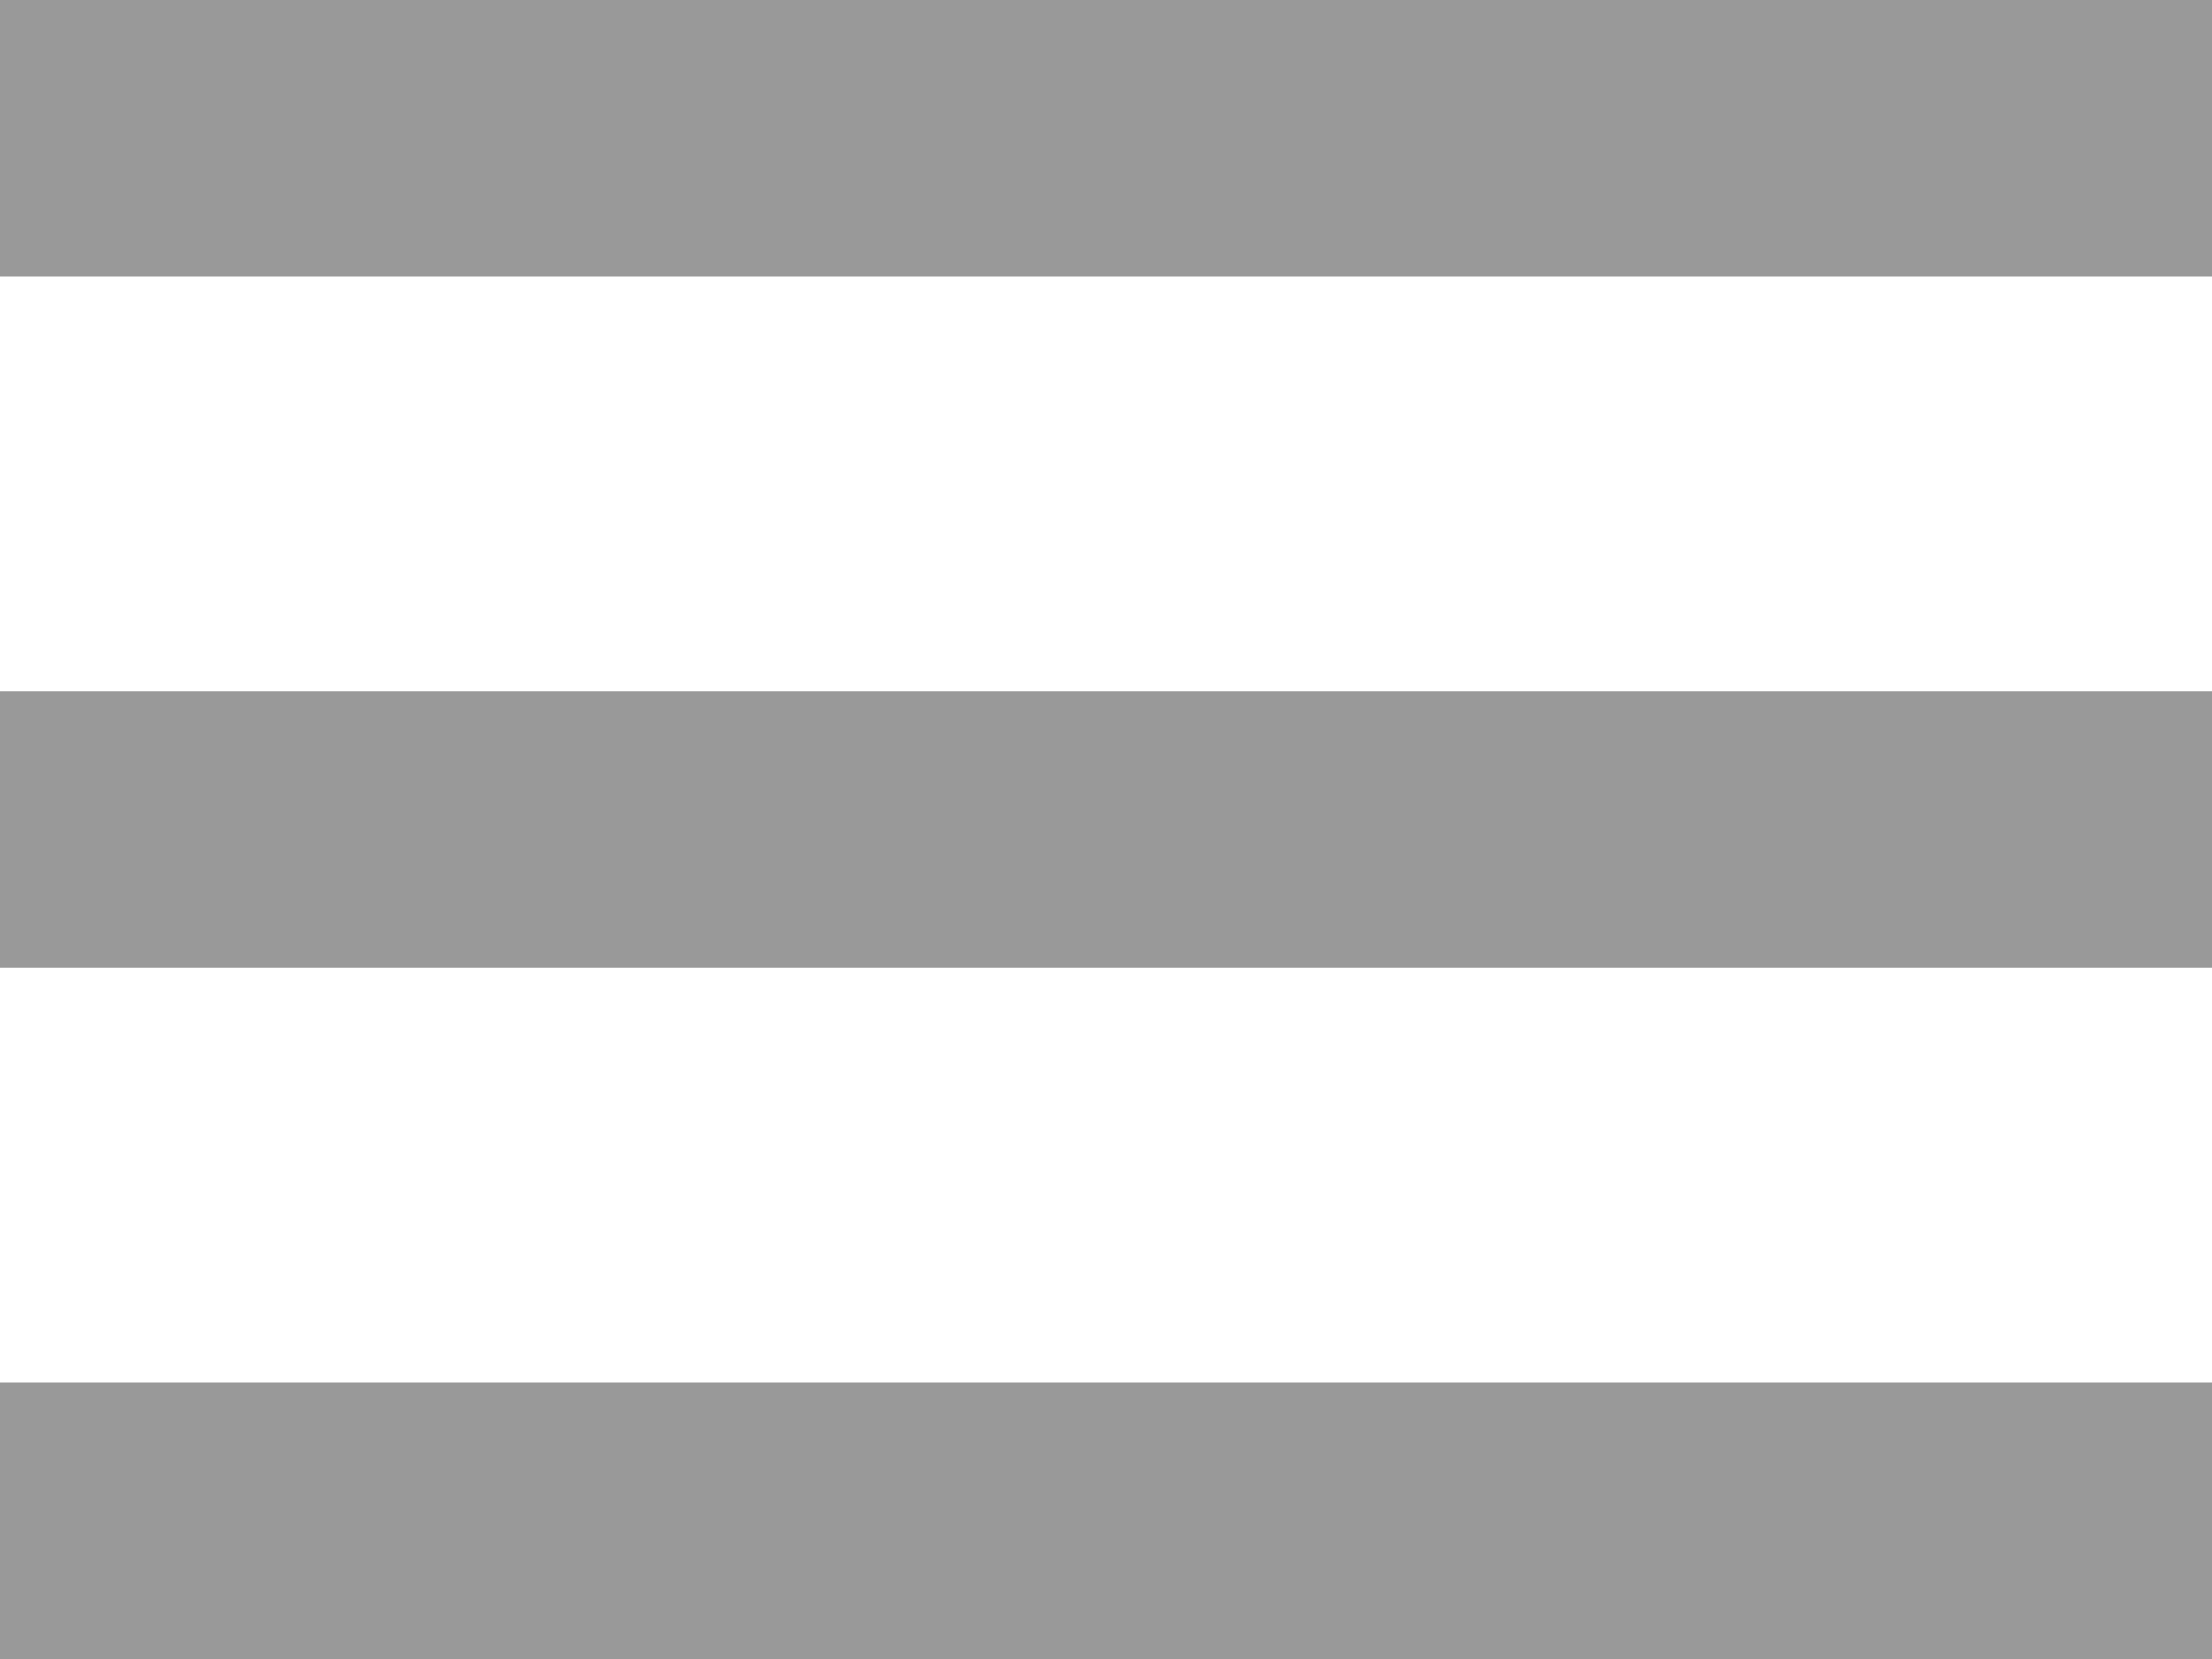
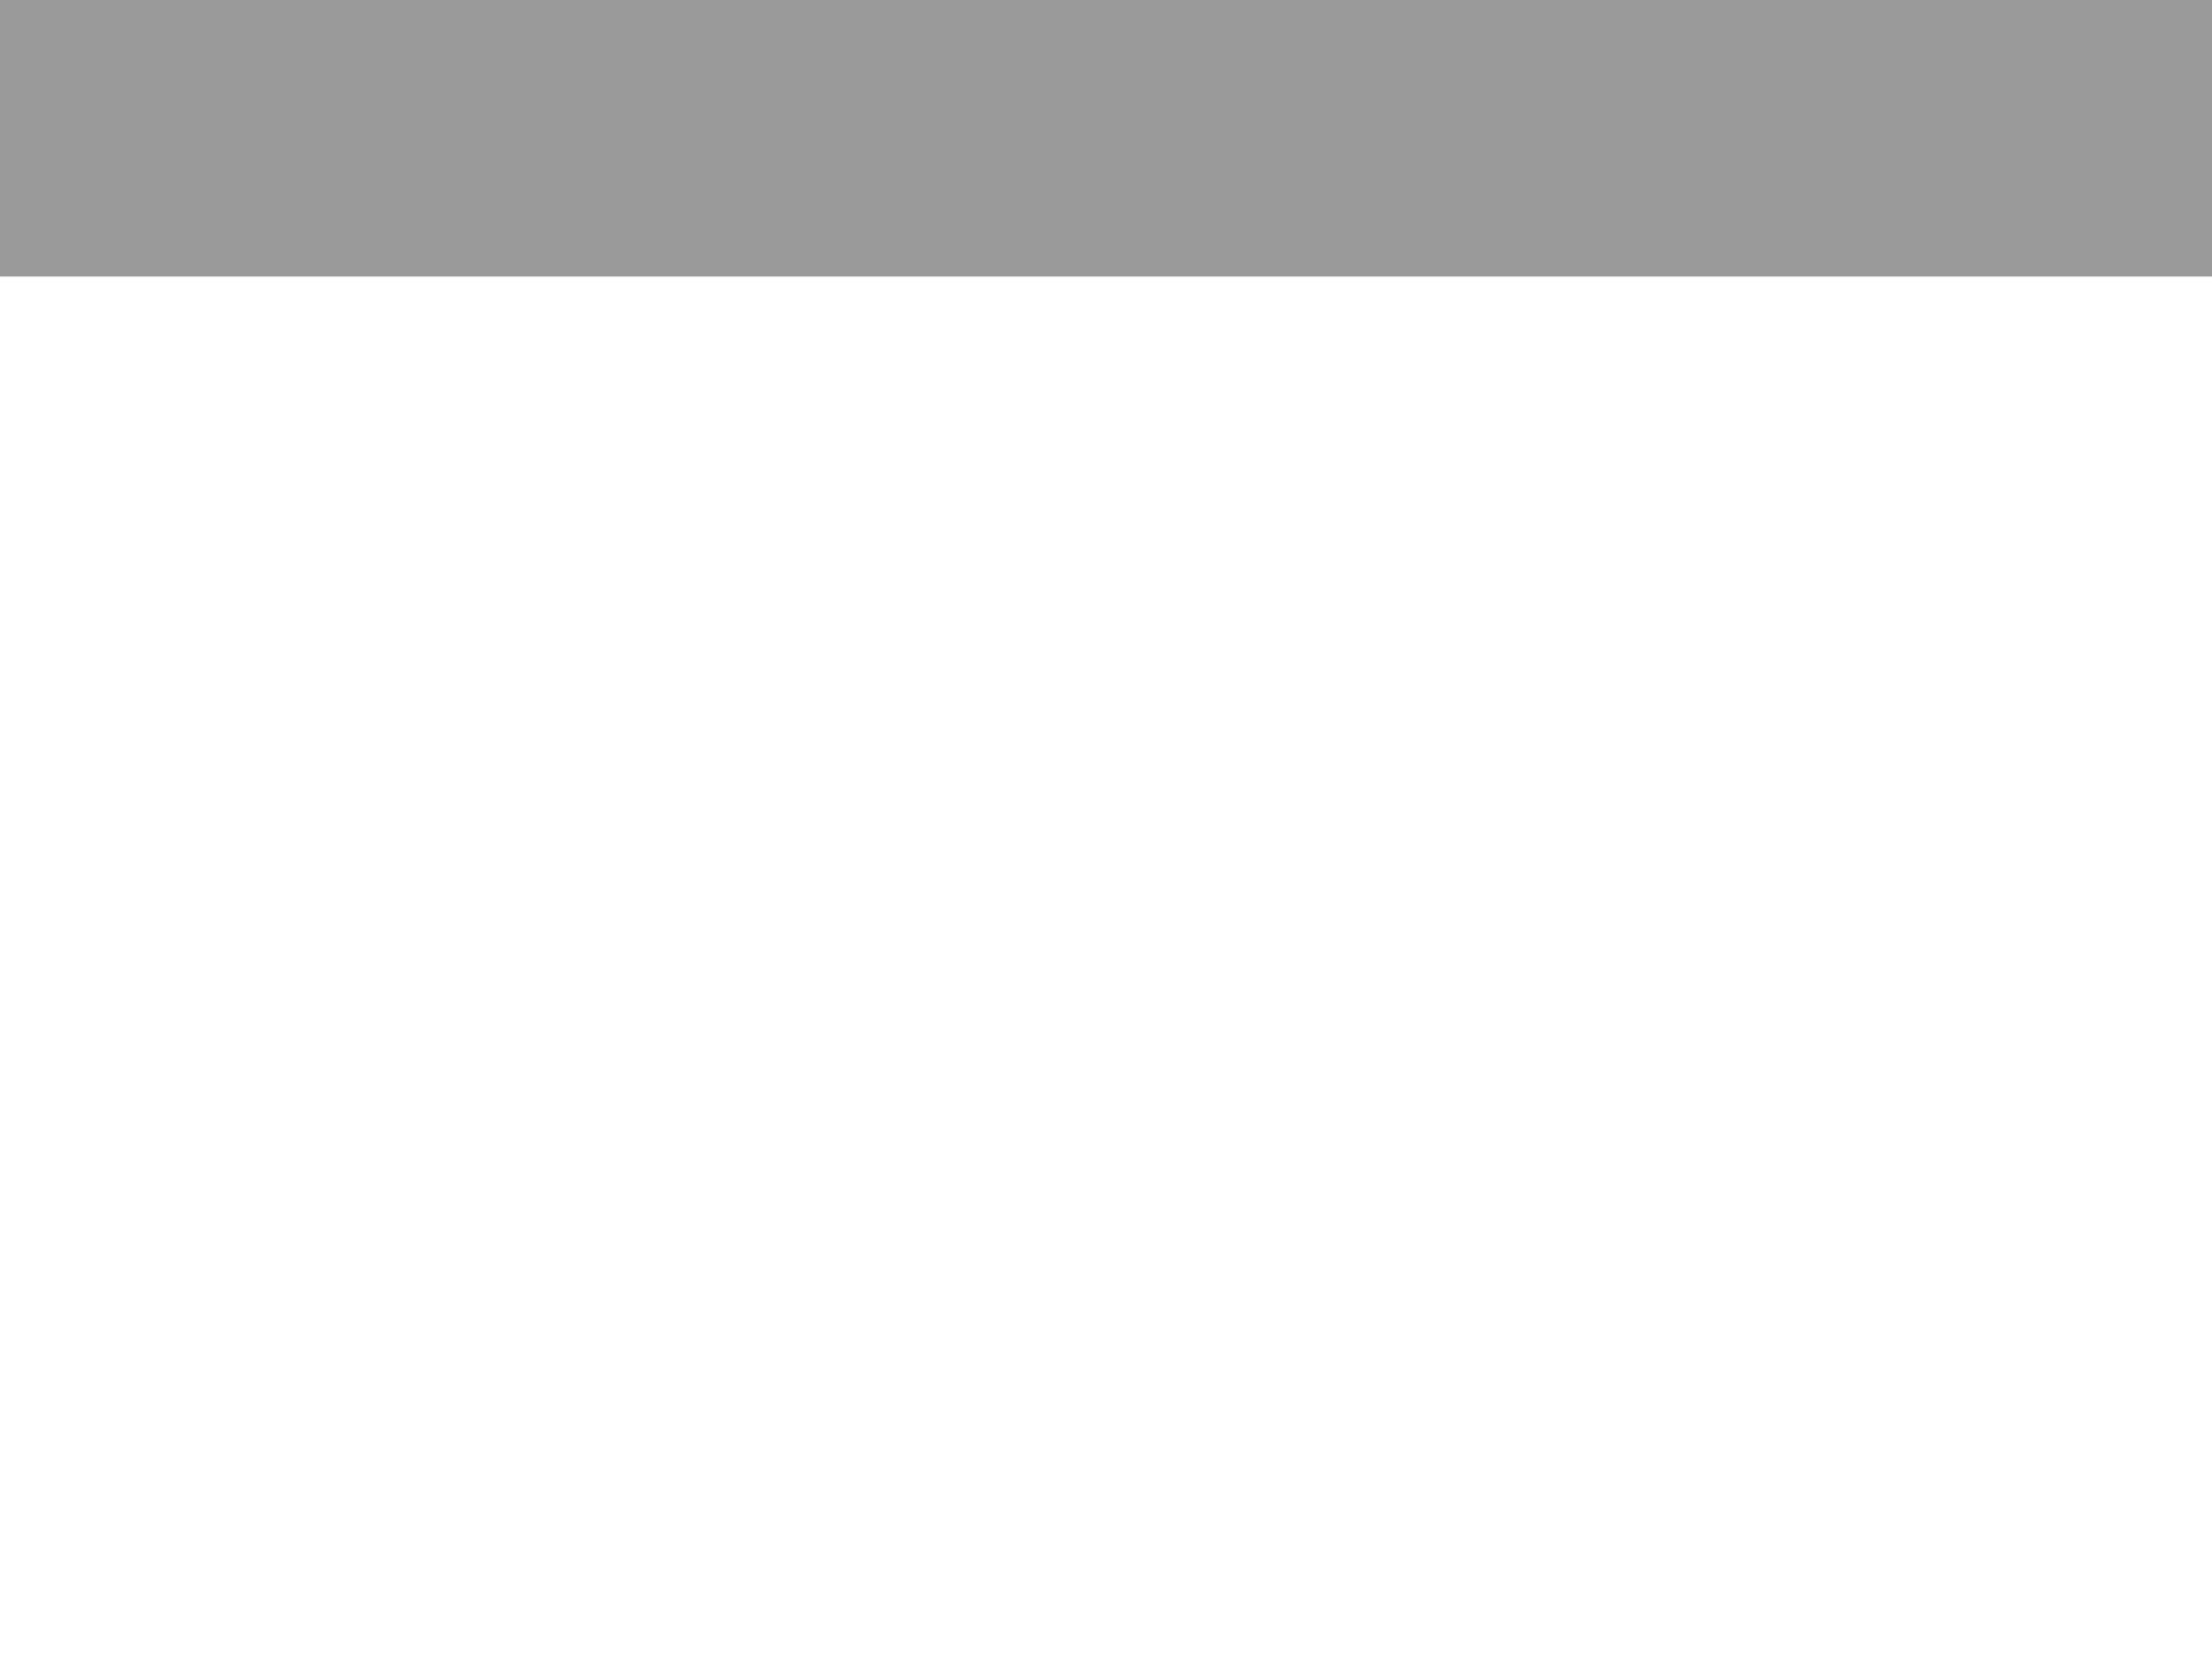
<svg xmlns="http://www.w3.org/2000/svg" version="1.1" x="0px" y="0px" width="64px" height="48px" viewBox="0 0 64 48" style="enable-background:new 0 0 64 48;" xml:space="preserve">
  <style type="text/css">
	.st0{fill:#999999;}
</style>
  <defs>
</defs>
  <rect class="st0" width="64" height="8" />
-   <rect y="40" class="st0" width="64" height="8" />
-   <rect y="20" class="st0" width="64" height="8" />
</svg>